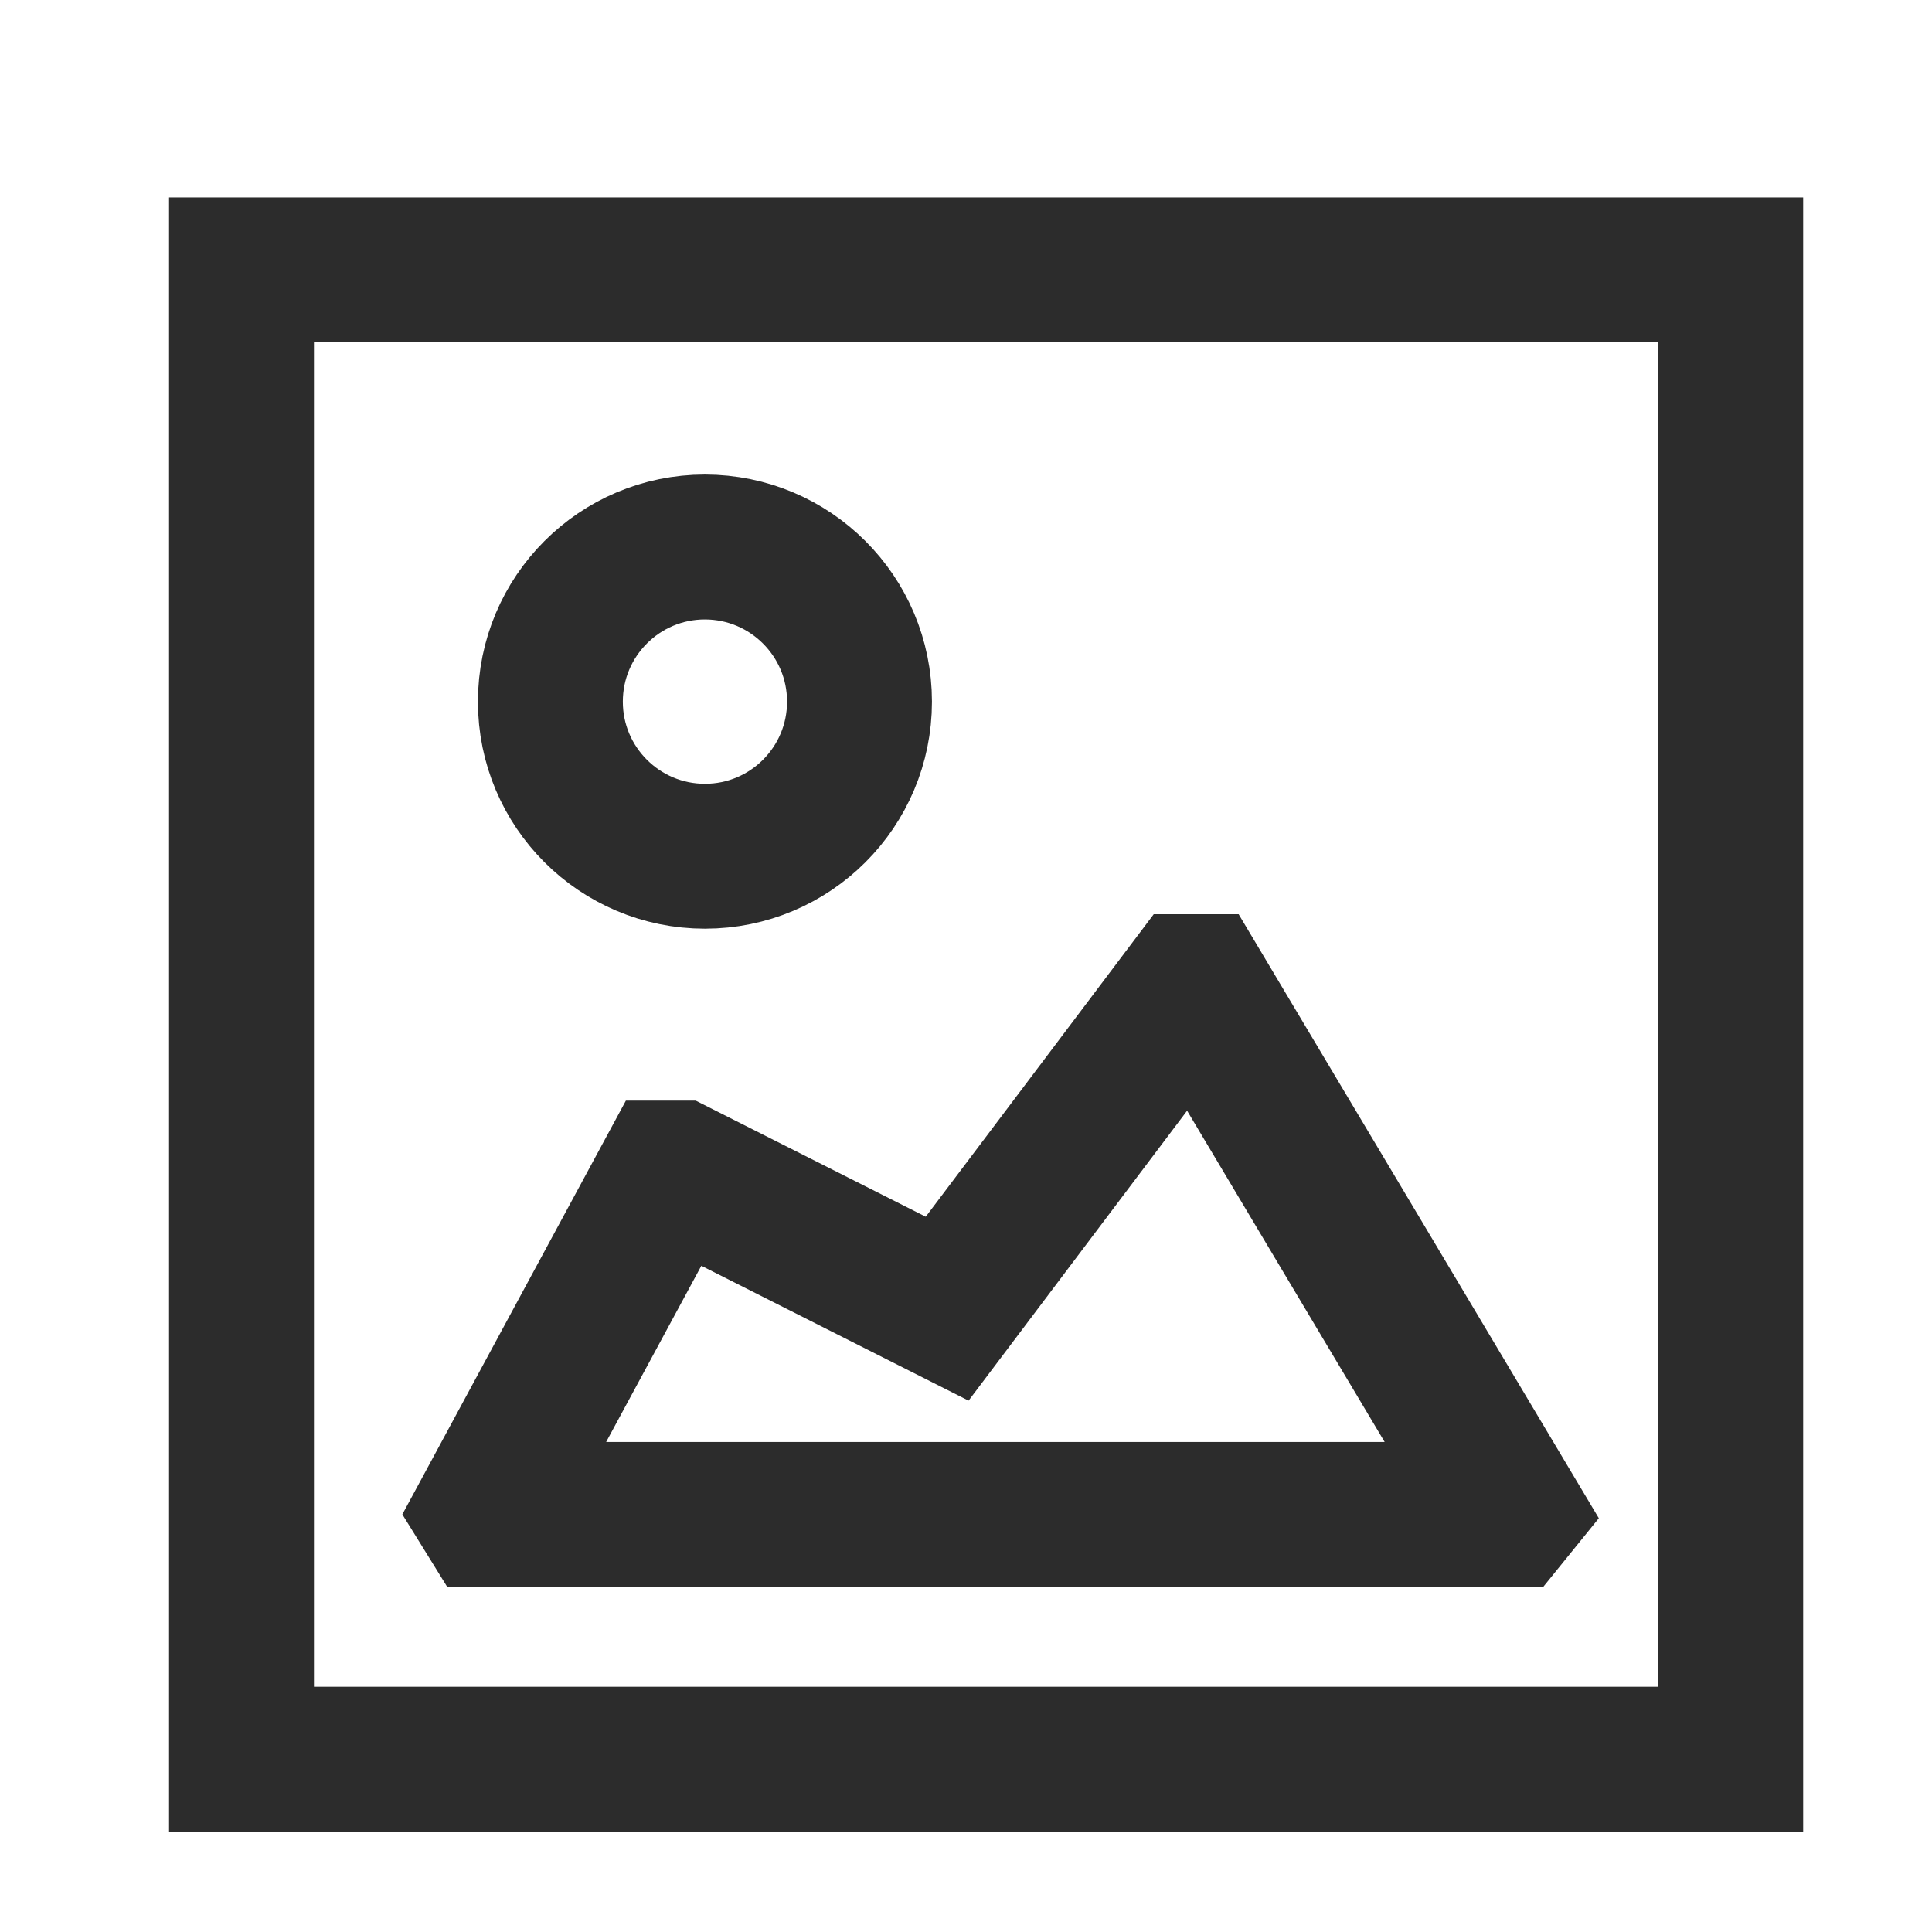
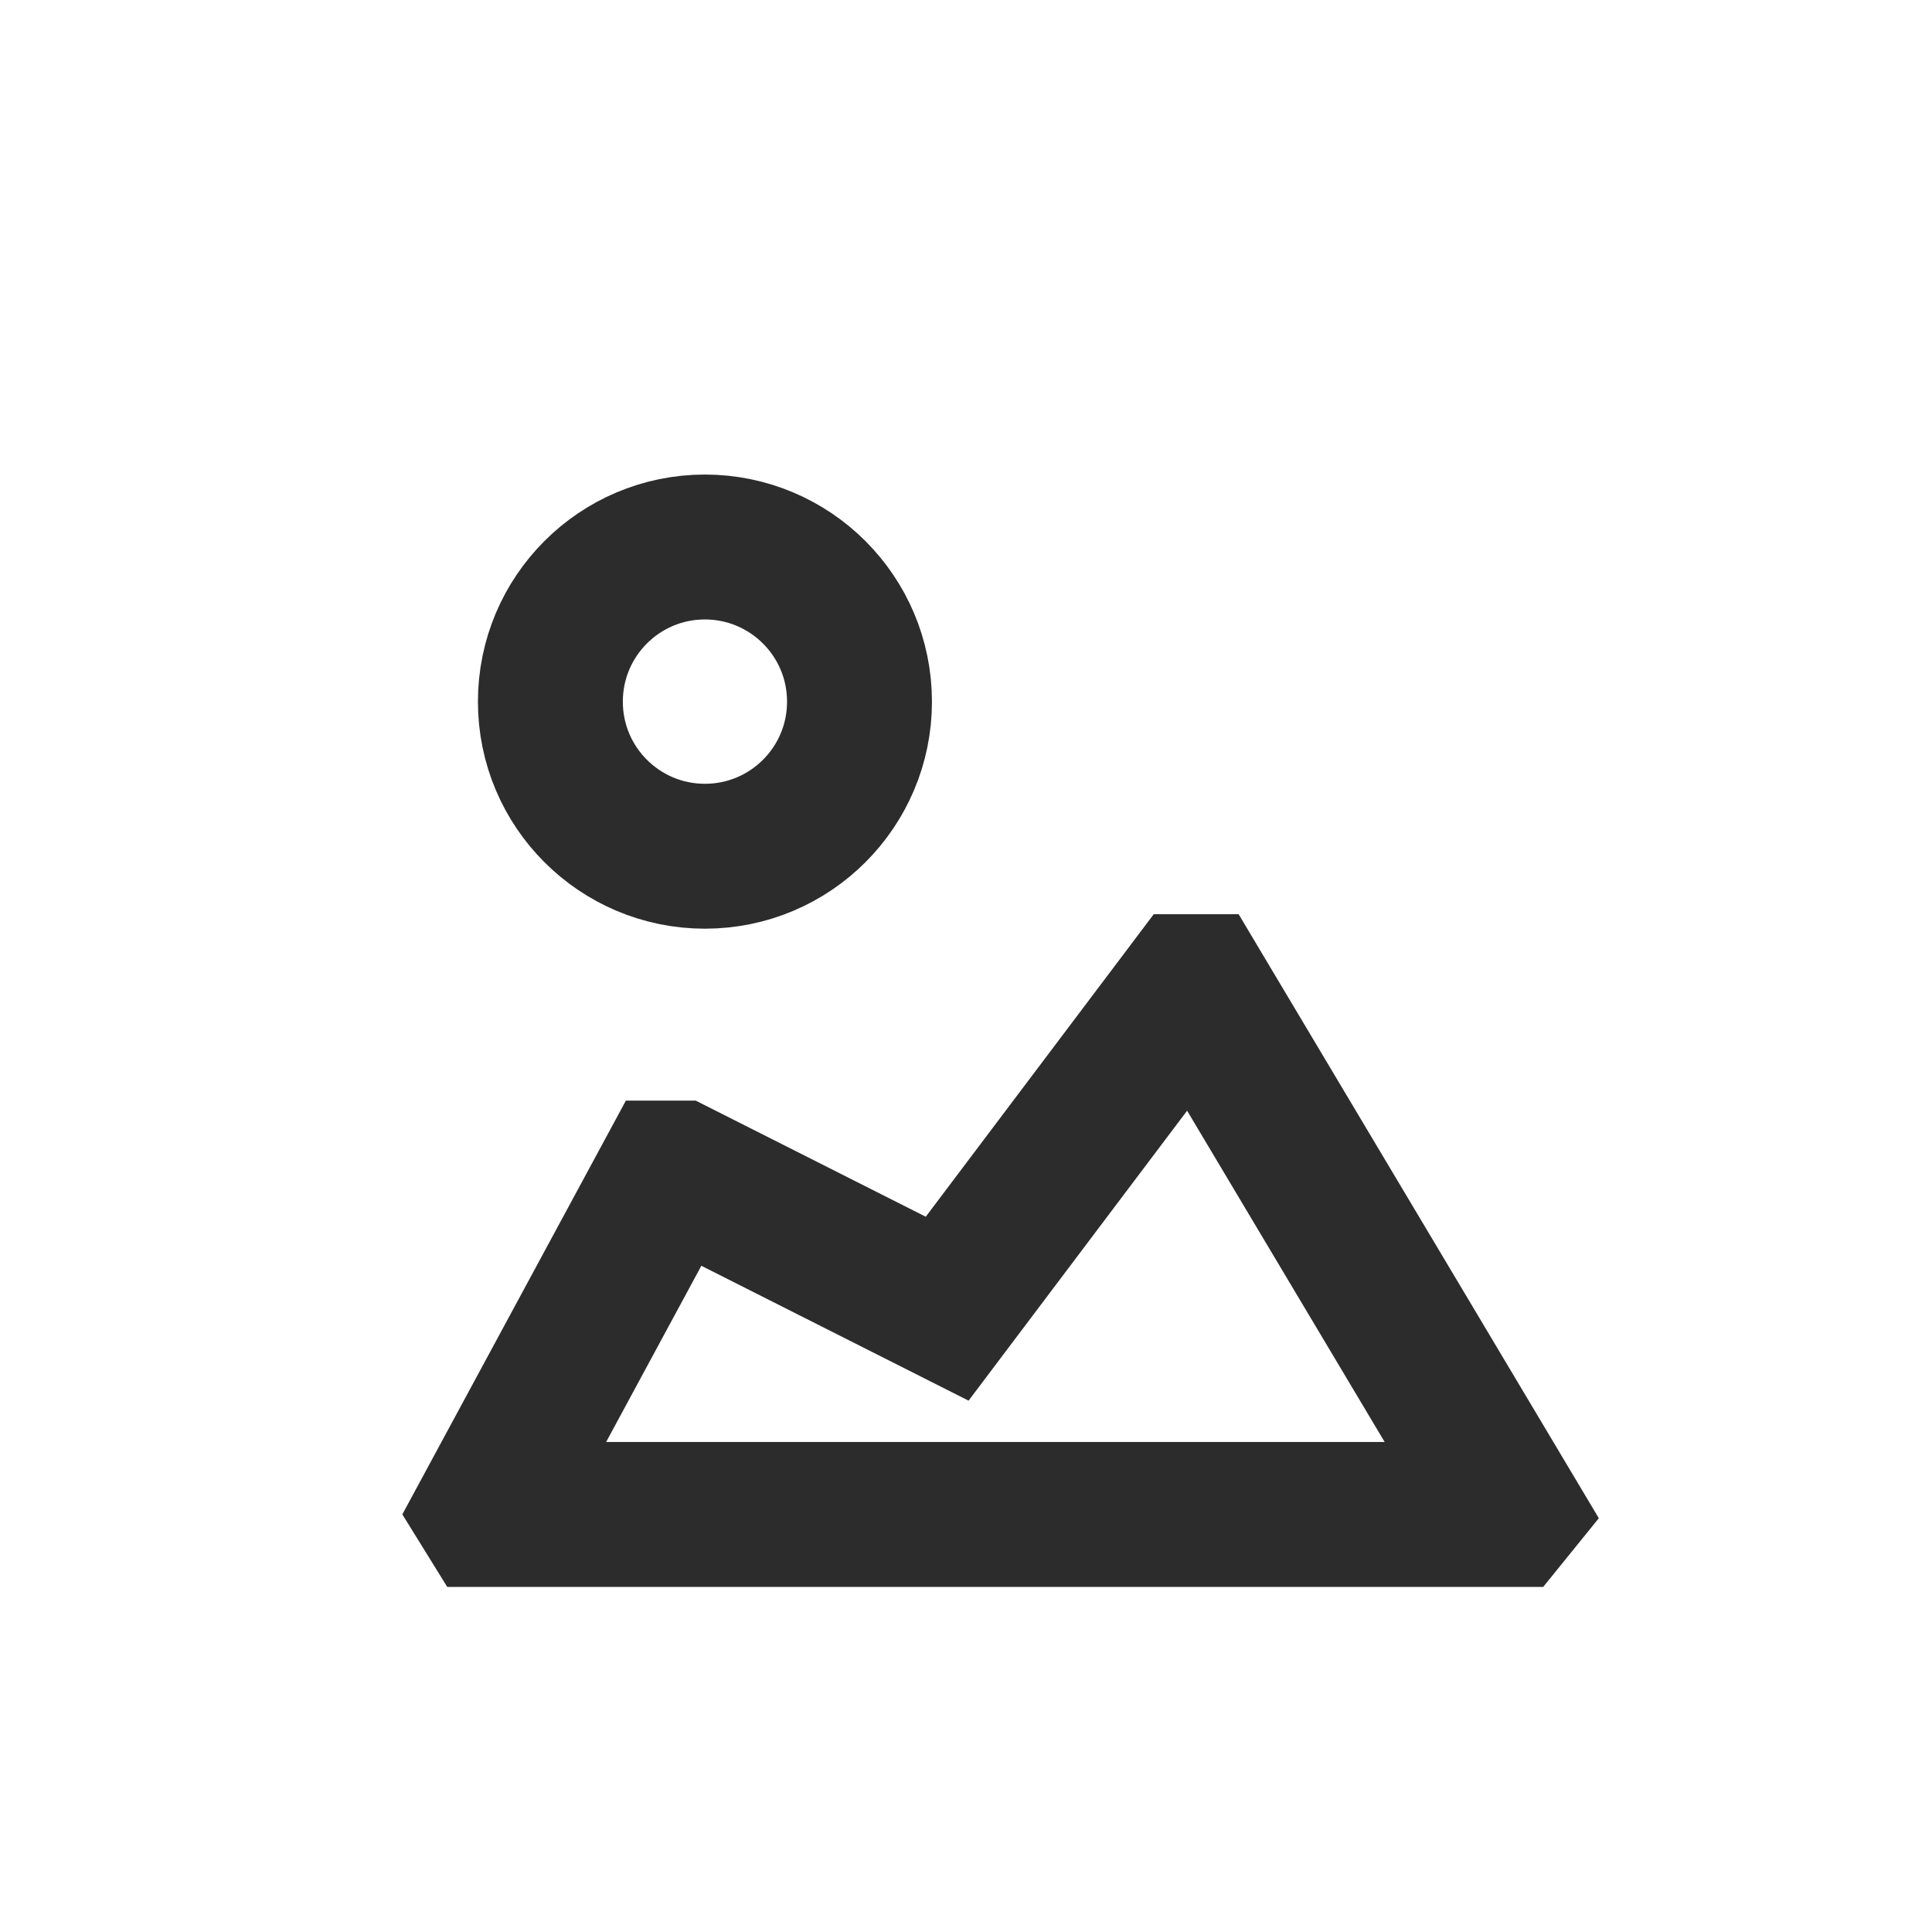
<svg xmlns="http://www.w3.org/2000/svg" width="16" height="16" viewBox="0 0 16 16" fill="none">
  <path d="M4.038 12.542H12.494L12.511 12.521L9.917 8.171H9.854L7.844 10.838L5.619 9.715H5.541L4.025 12.521L4.038 12.542Z" stroke="#2C2C2C" stroke-width="1.2" stroke-linecap="square" />
  <path fill-rule="evenodd" clip-rule="evenodd" d="M7.118 5.811C7.118 6.518 6.545 7.091 5.838 7.091C5.131 7.091 4.558 6.518 4.558 5.811C4.558 5.103 5.131 4.53 5.838 4.53C6.545 4.531 7.118 5.103 7.118 5.811Z" stroke="#2C2C2C" stroke-width="1.2" stroke-linecap="round" stroke-linejoin="round" />
-   <path fill-rule="evenodd" clip-rule="evenodd" d="M14.333 14.569V2.235H2V14.569H14.333Z" stroke="#2C2C2C" stroke-width="1.2" stroke-linecap="round" />
</svg>